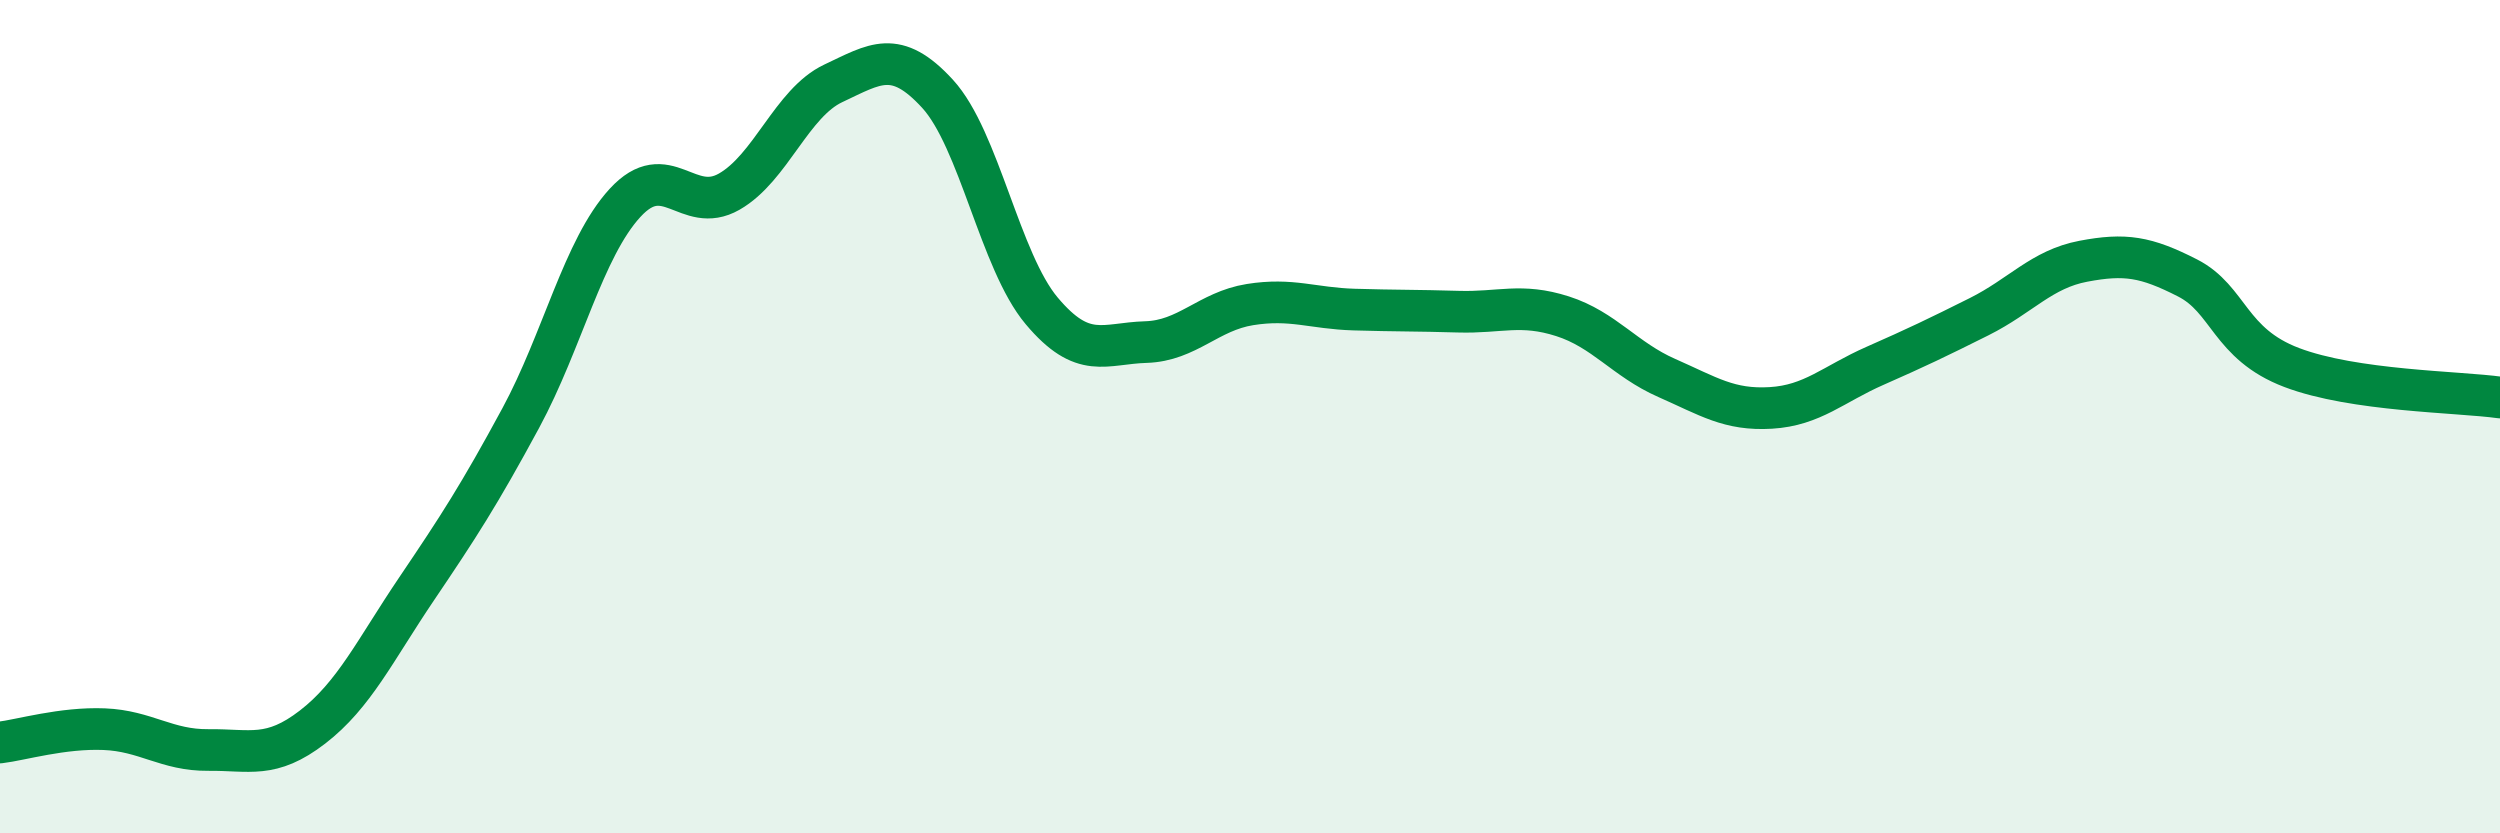
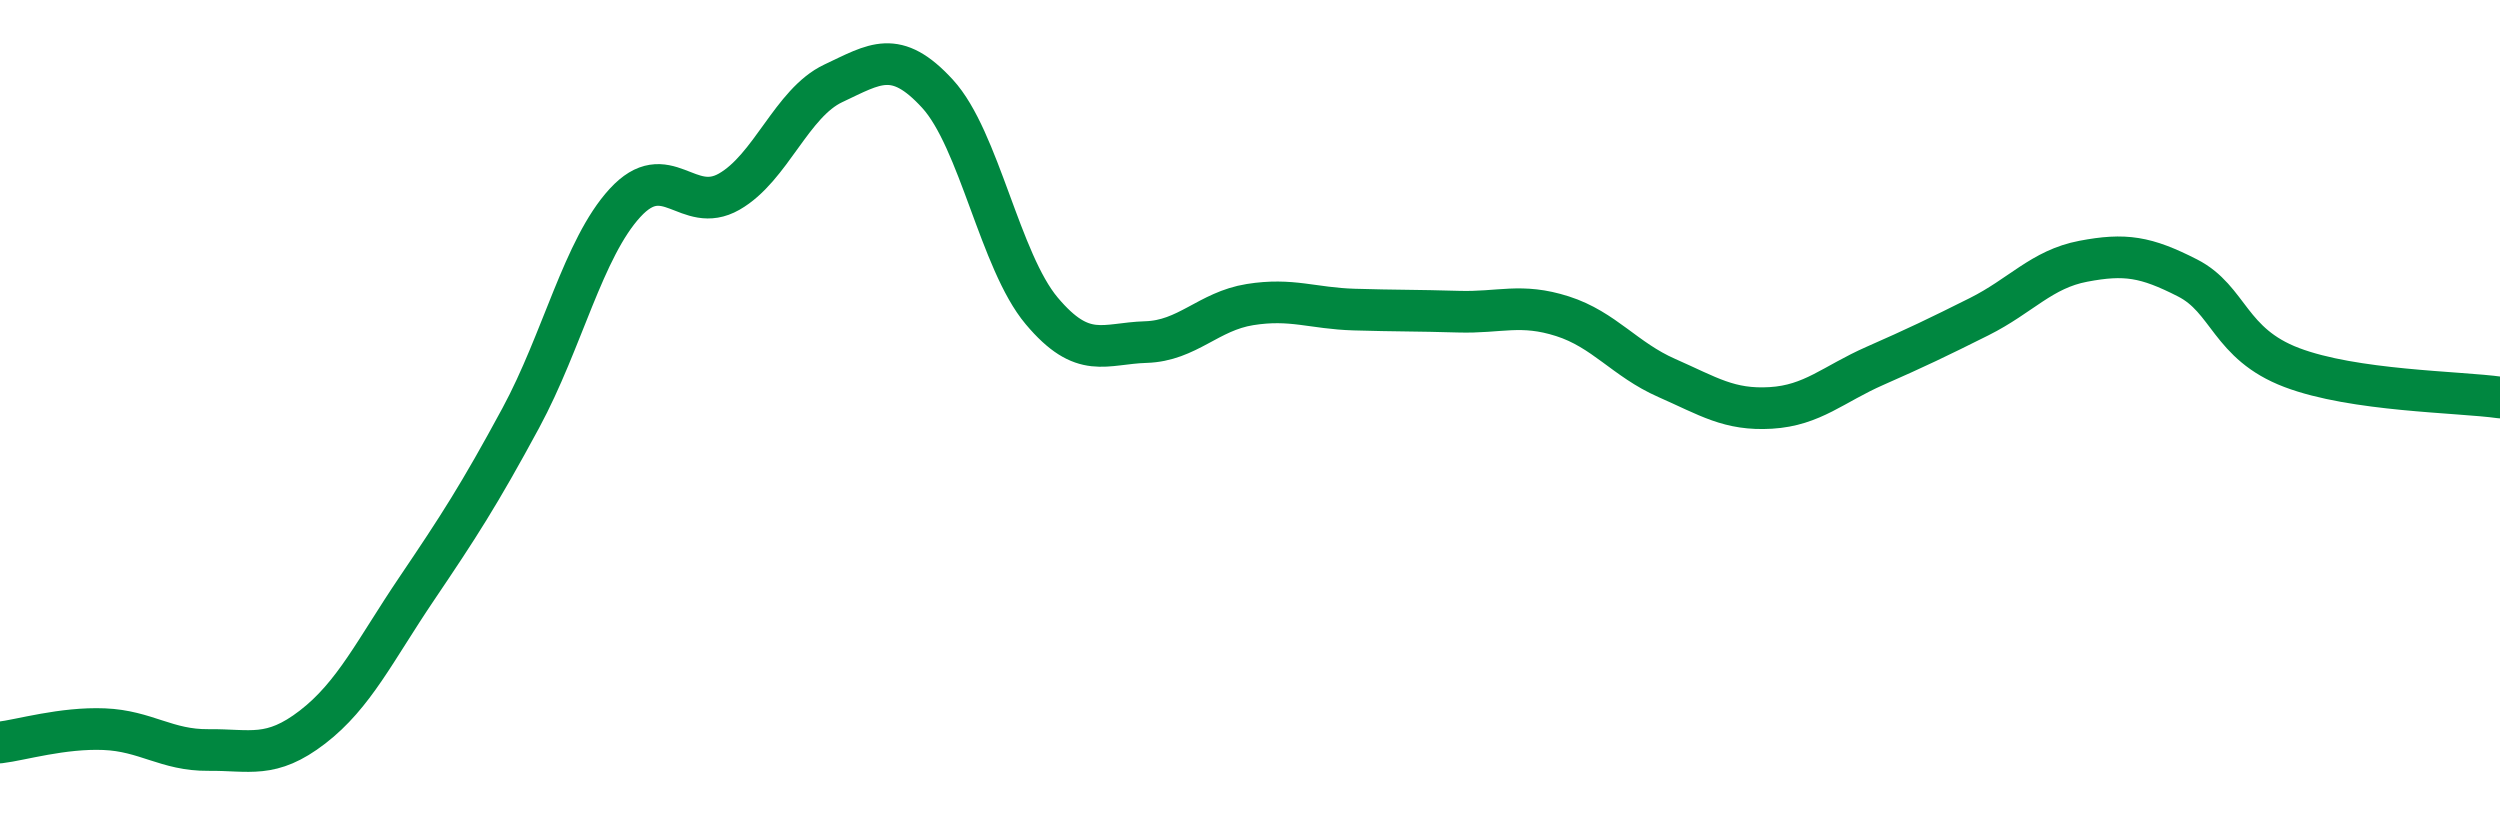
<svg xmlns="http://www.w3.org/2000/svg" width="60" height="20" viewBox="0 0 60 20">
-   <path d="M 0,17.82 C 0.5,17.76 1.5,17.46 2.5,17.5 C 3.5,17.54 4,18.01 5,18 C 6,17.99 6.5,18.22 7.5,17.45 C 8.5,16.68 9,15.61 10,14.13 C 11,12.65 11.5,11.88 12.5,10.03 C 13.5,8.18 14,5.96 15,4.87 C 16,3.78 16.5,5.17 17.5,4.6 C 18.5,4.03 19,2.47 20,2 C 21,1.53 21.5,1.16 22.5,2.25 C 23.5,3.34 24,6.27 25,7.46 C 26,8.65 26.5,8.24 27.5,8.21 C 28.5,8.18 29,7.47 30,7.31 C 31,7.15 31.5,7.4 32.5,7.43 C 33.5,7.46 34,7.45 35,7.48 C 36,7.51 36.5,7.27 37.5,7.59 C 38.5,7.91 39,8.63 40,9.07 C 41,9.51 41.5,9.85 42.5,9.79 C 43.5,9.73 44,9.22 45,8.78 C 46,8.34 46.5,8.1 47.5,7.6 C 48.5,7.1 49,6.46 50,6.27 C 51,6.08 51.5,6.16 52.5,6.67 C 53.5,7.18 53.5,8.25 55,8.82 C 56.5,9.39 59,9.4 60,9.54L60 20L0 20Z" fill="#008740" opacity="0.1" stroke-linecap="round" stroke-linejoin="round" />
  <path d="M 0,17.82 C 0.5,17.76 1.5,17.46 2.5,17.5 C 3.5,17.54 4,18.01 5,18 C 6,17.99 6.5,18.22 7.5,17.45 C 8.5,16.68 9,15.61 10,14.13 C 11,12.65 11.5,11.88 12.5,10.03 C 13.5,8.18 14,5.96 15,4.87 C 16,3.78 16.5,5.17 17.5,4.6 C 18.5,4.03 19,2.47 20,2 C 21,1.53 21.5,1.16 22.5,2.25 C 23.5,3.34 24,6.27 25,7.46 C 26,8.65 26.5,8.24 27.5,8.21 C 28.5,8.18 29,7.47 30,7.31 C 31,7.15 31.5,7.4 32.5,7.43 C 33.5,7.46 34,7.45 35,7.48 C 36,7.51 36.5,7.27 37.5,7.59 C 38.5,7.91 39,8.63 40,9.07 C 41,9.51 41.5,9.85 42.5,9.79 C 43.5,9.73 44,9.22 45,8.78 C 46,8.34 46.5,8.1 47.5,7.6 C 48.5,7.1 49,6.46 50,6.27 C 51,6.08 51.5,6.16 52.5,6.67 C 53.5,7.18 53.5,8.25 55,8.82 C 56.5,9.39 59,9.4 60,9.54" stroke="#008740" stroke-width="1" fill="none" stroke-linecap="round" stroke-linejoin="round" />
</svg>